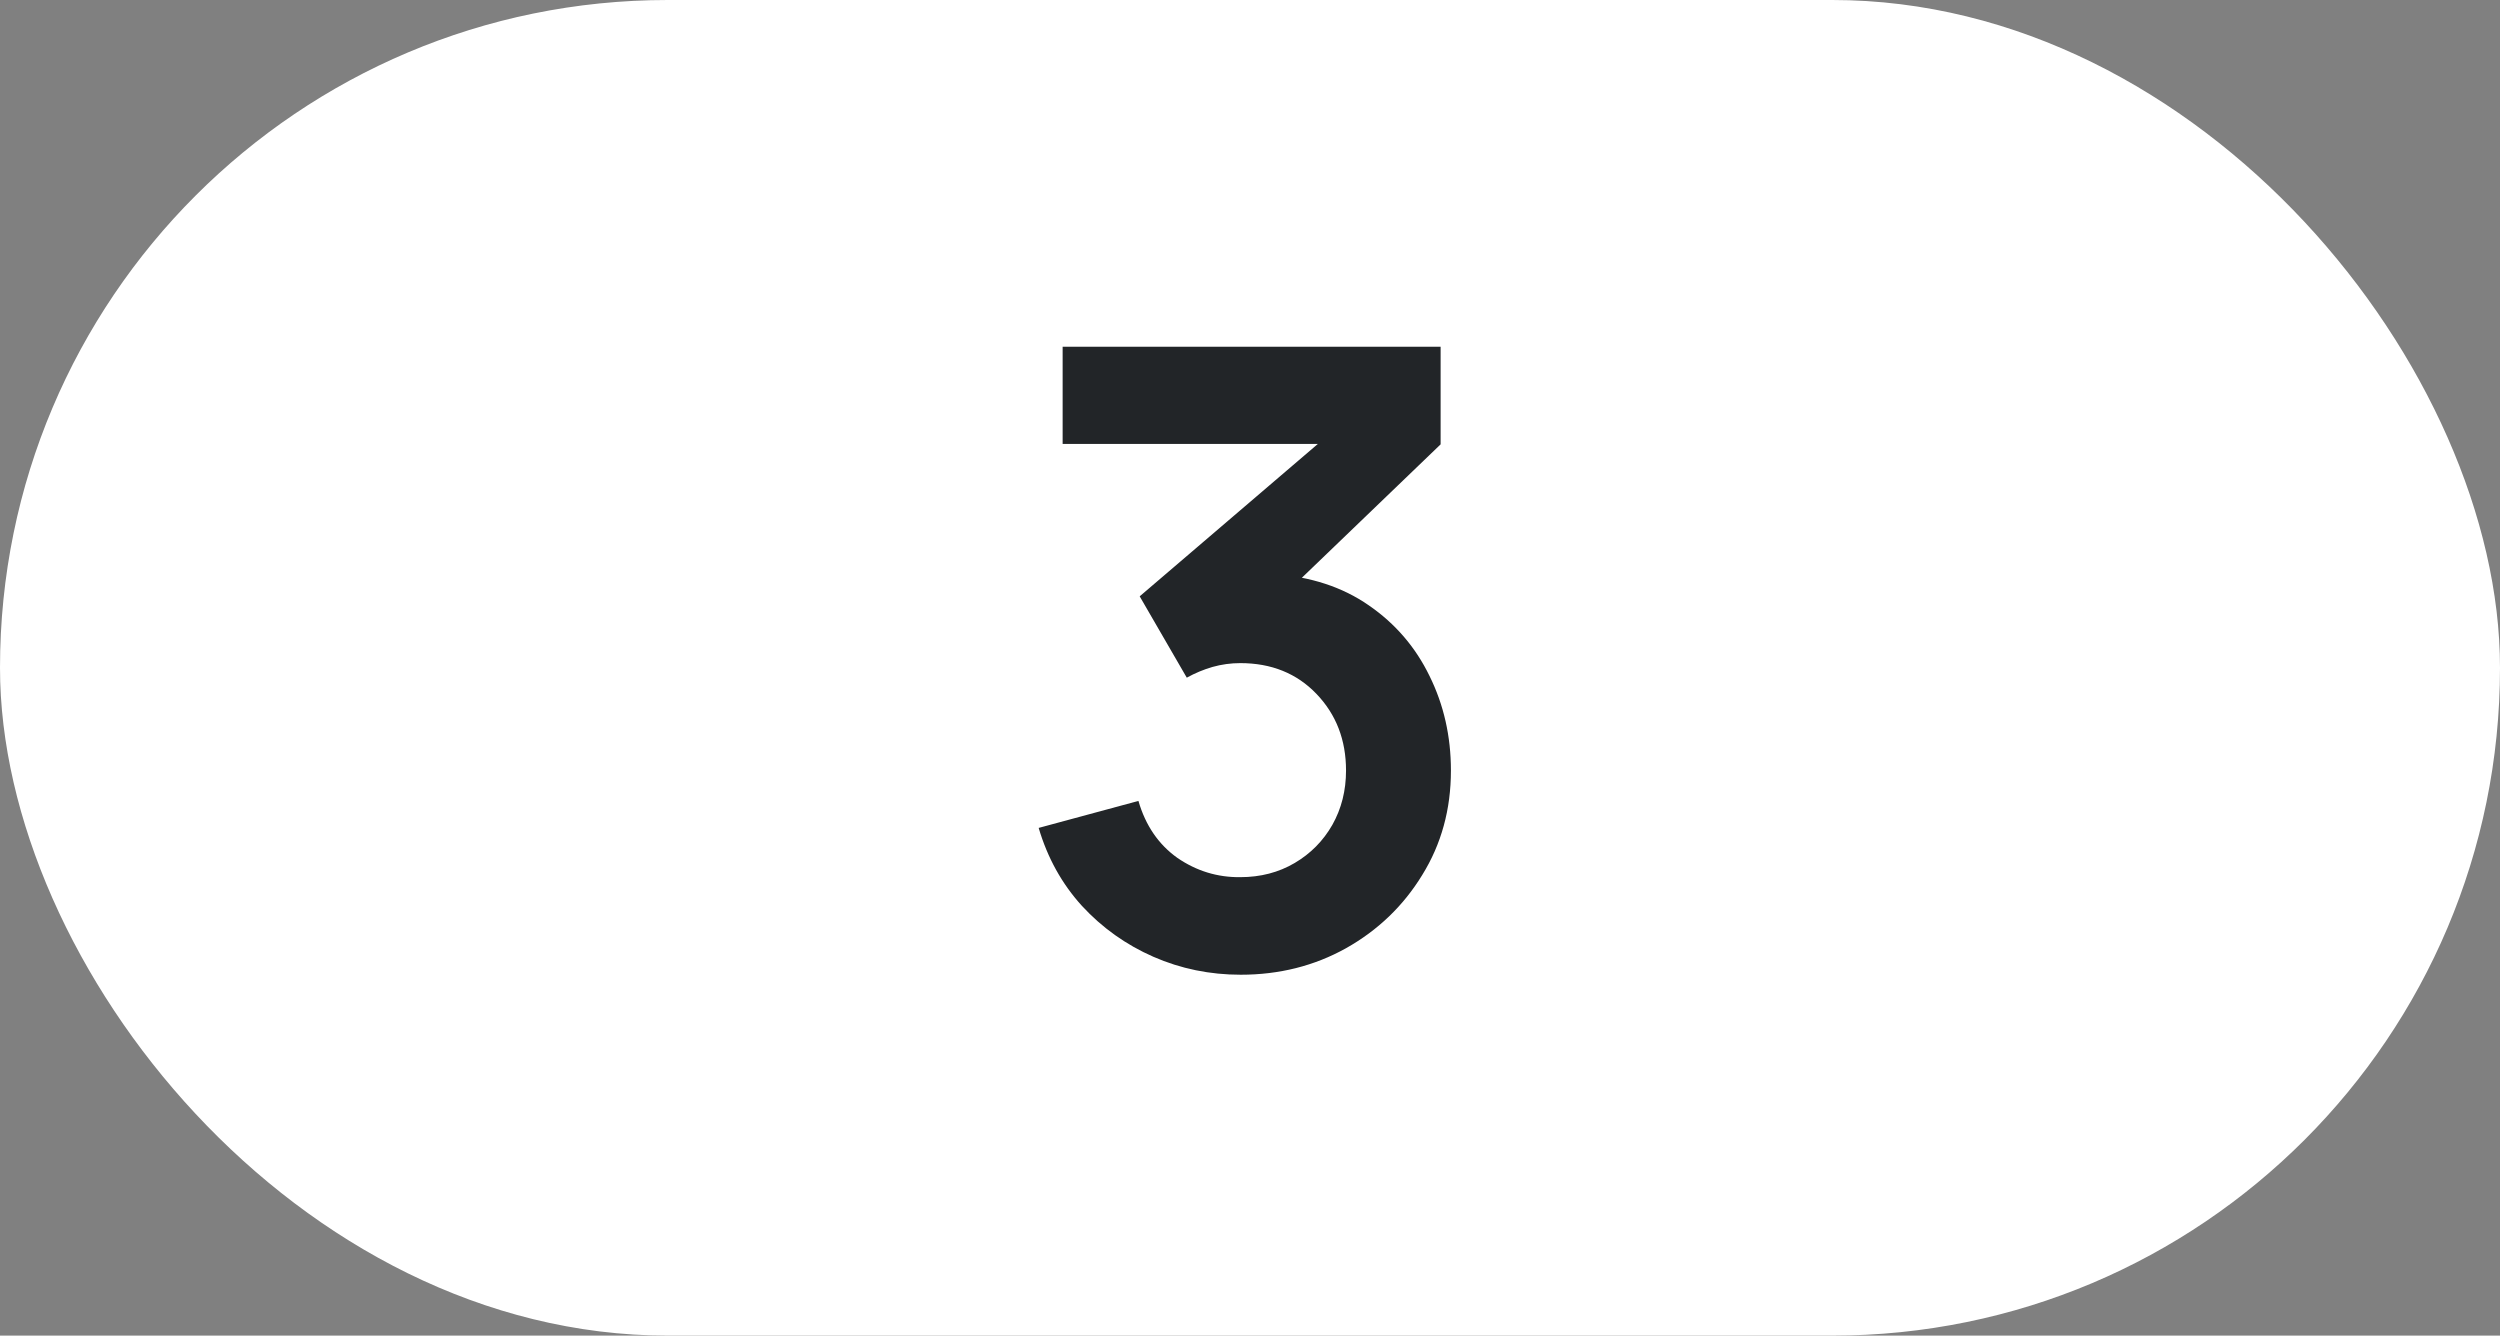
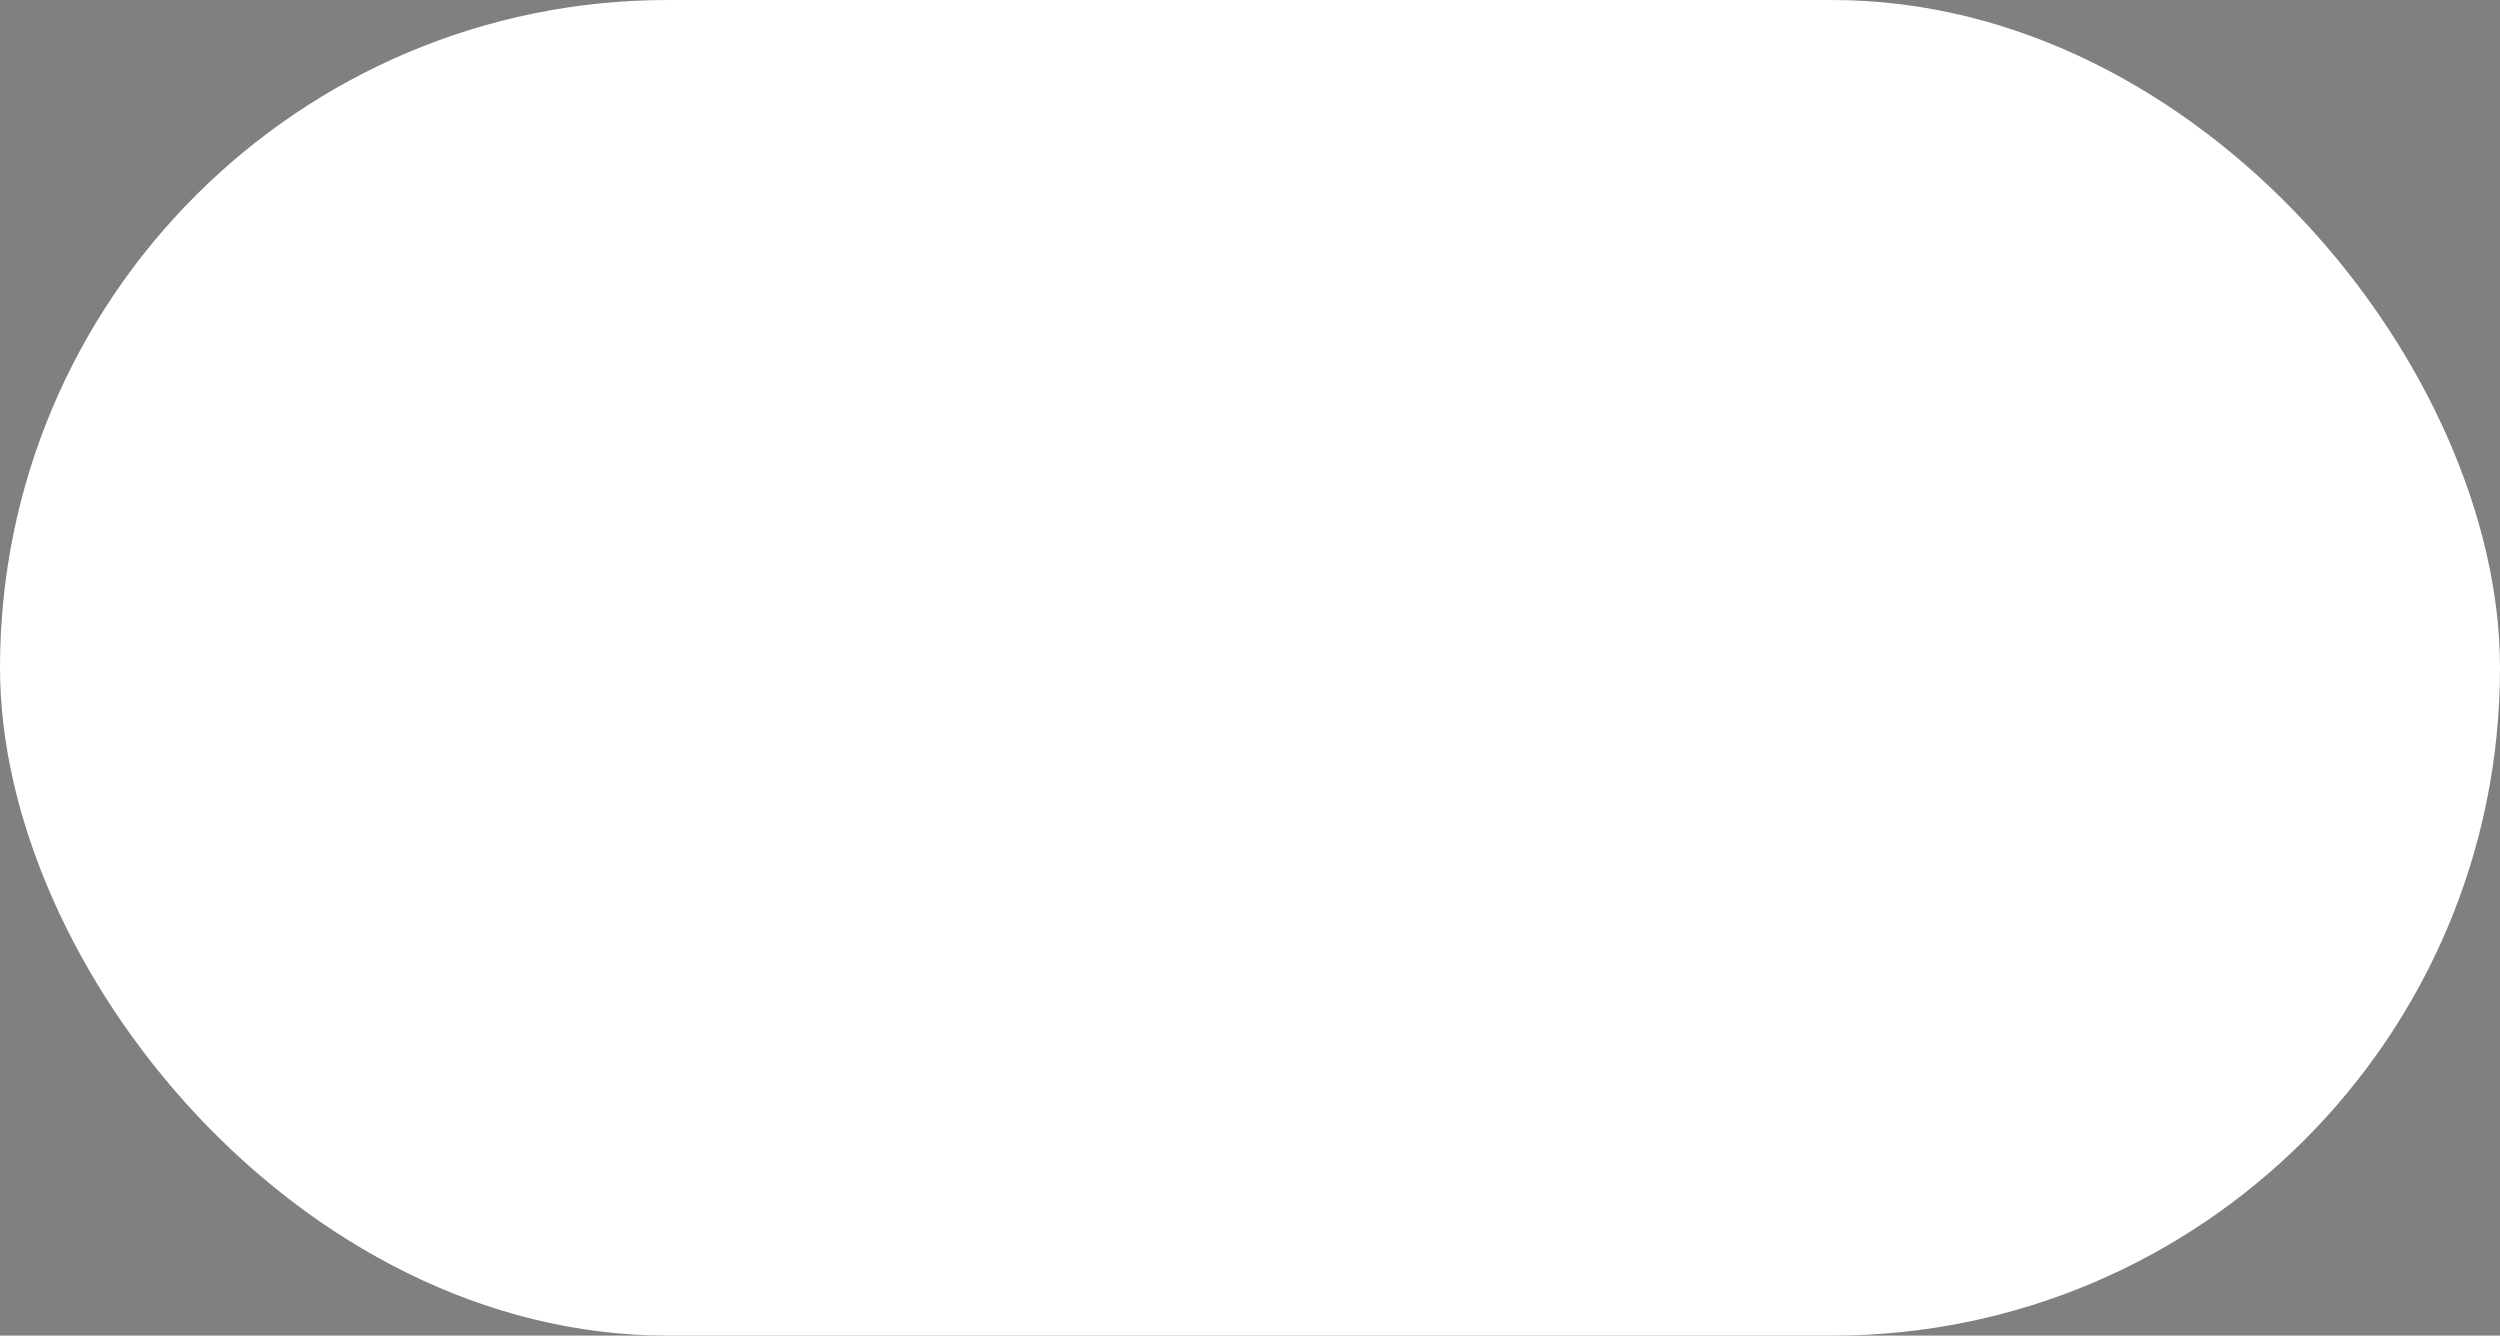
<svg xmlns="http://www.w3.org/2000/svg" width="73" height="39" viewBox="0 0 73 39" fill="none">
  <rect x="0" y="0" width="73" height="39" fill="#808080" stroke="none" />
  <rect width="73" height="39" rx="19.5" fill="white" />
-   <path d="M36.229 28.462C35.329 28.462 34.479 28.288 33.679 27.938C32.879 27.587 32.183 27.092 31.591 26.45C31.008 25.808 30.587 25.05 30.329 24.175L33.242 23.387C33.45 24.104 33.829 24.658 34.379 25.05C34.937 25.433 35.55 25.621 36.217 25.613C36.808 25.613 37.337 25.475 37.804 25.2C38.271 24.925 38.637 24.554 38.904 24.087C39.171 23.613 39.304 23.083 39.304 22.5C39.304 21.608 39.017 20.863 38.441 20.262C37.867 19.663 37.125 19.363 36.217 19.363C35.941 19.363 35.671 19.4 35.404 19.475C35.146 19.55 34.896 19.654 34.654 19.788L33.279 17.413L39.329 12.238L39.592 12.963H31.029V10.125H42.066V12.975L37.204 17.65L37.179 16.762C38.271 16.837 39.2 17.142 39.967 17.675C40.742 18.208 41.333 18.896 41.742 19.738C42.158 20.579 42.367 21.5 42.367 22.5C42.367 23.633 42.087 24.65 41.529 25.55C40.979 26.45 40.237 27.163 39.304 27.688C38.379 28.204 37.354 28.462 36.229 28.462Z" fill="#222528" />
</svg>